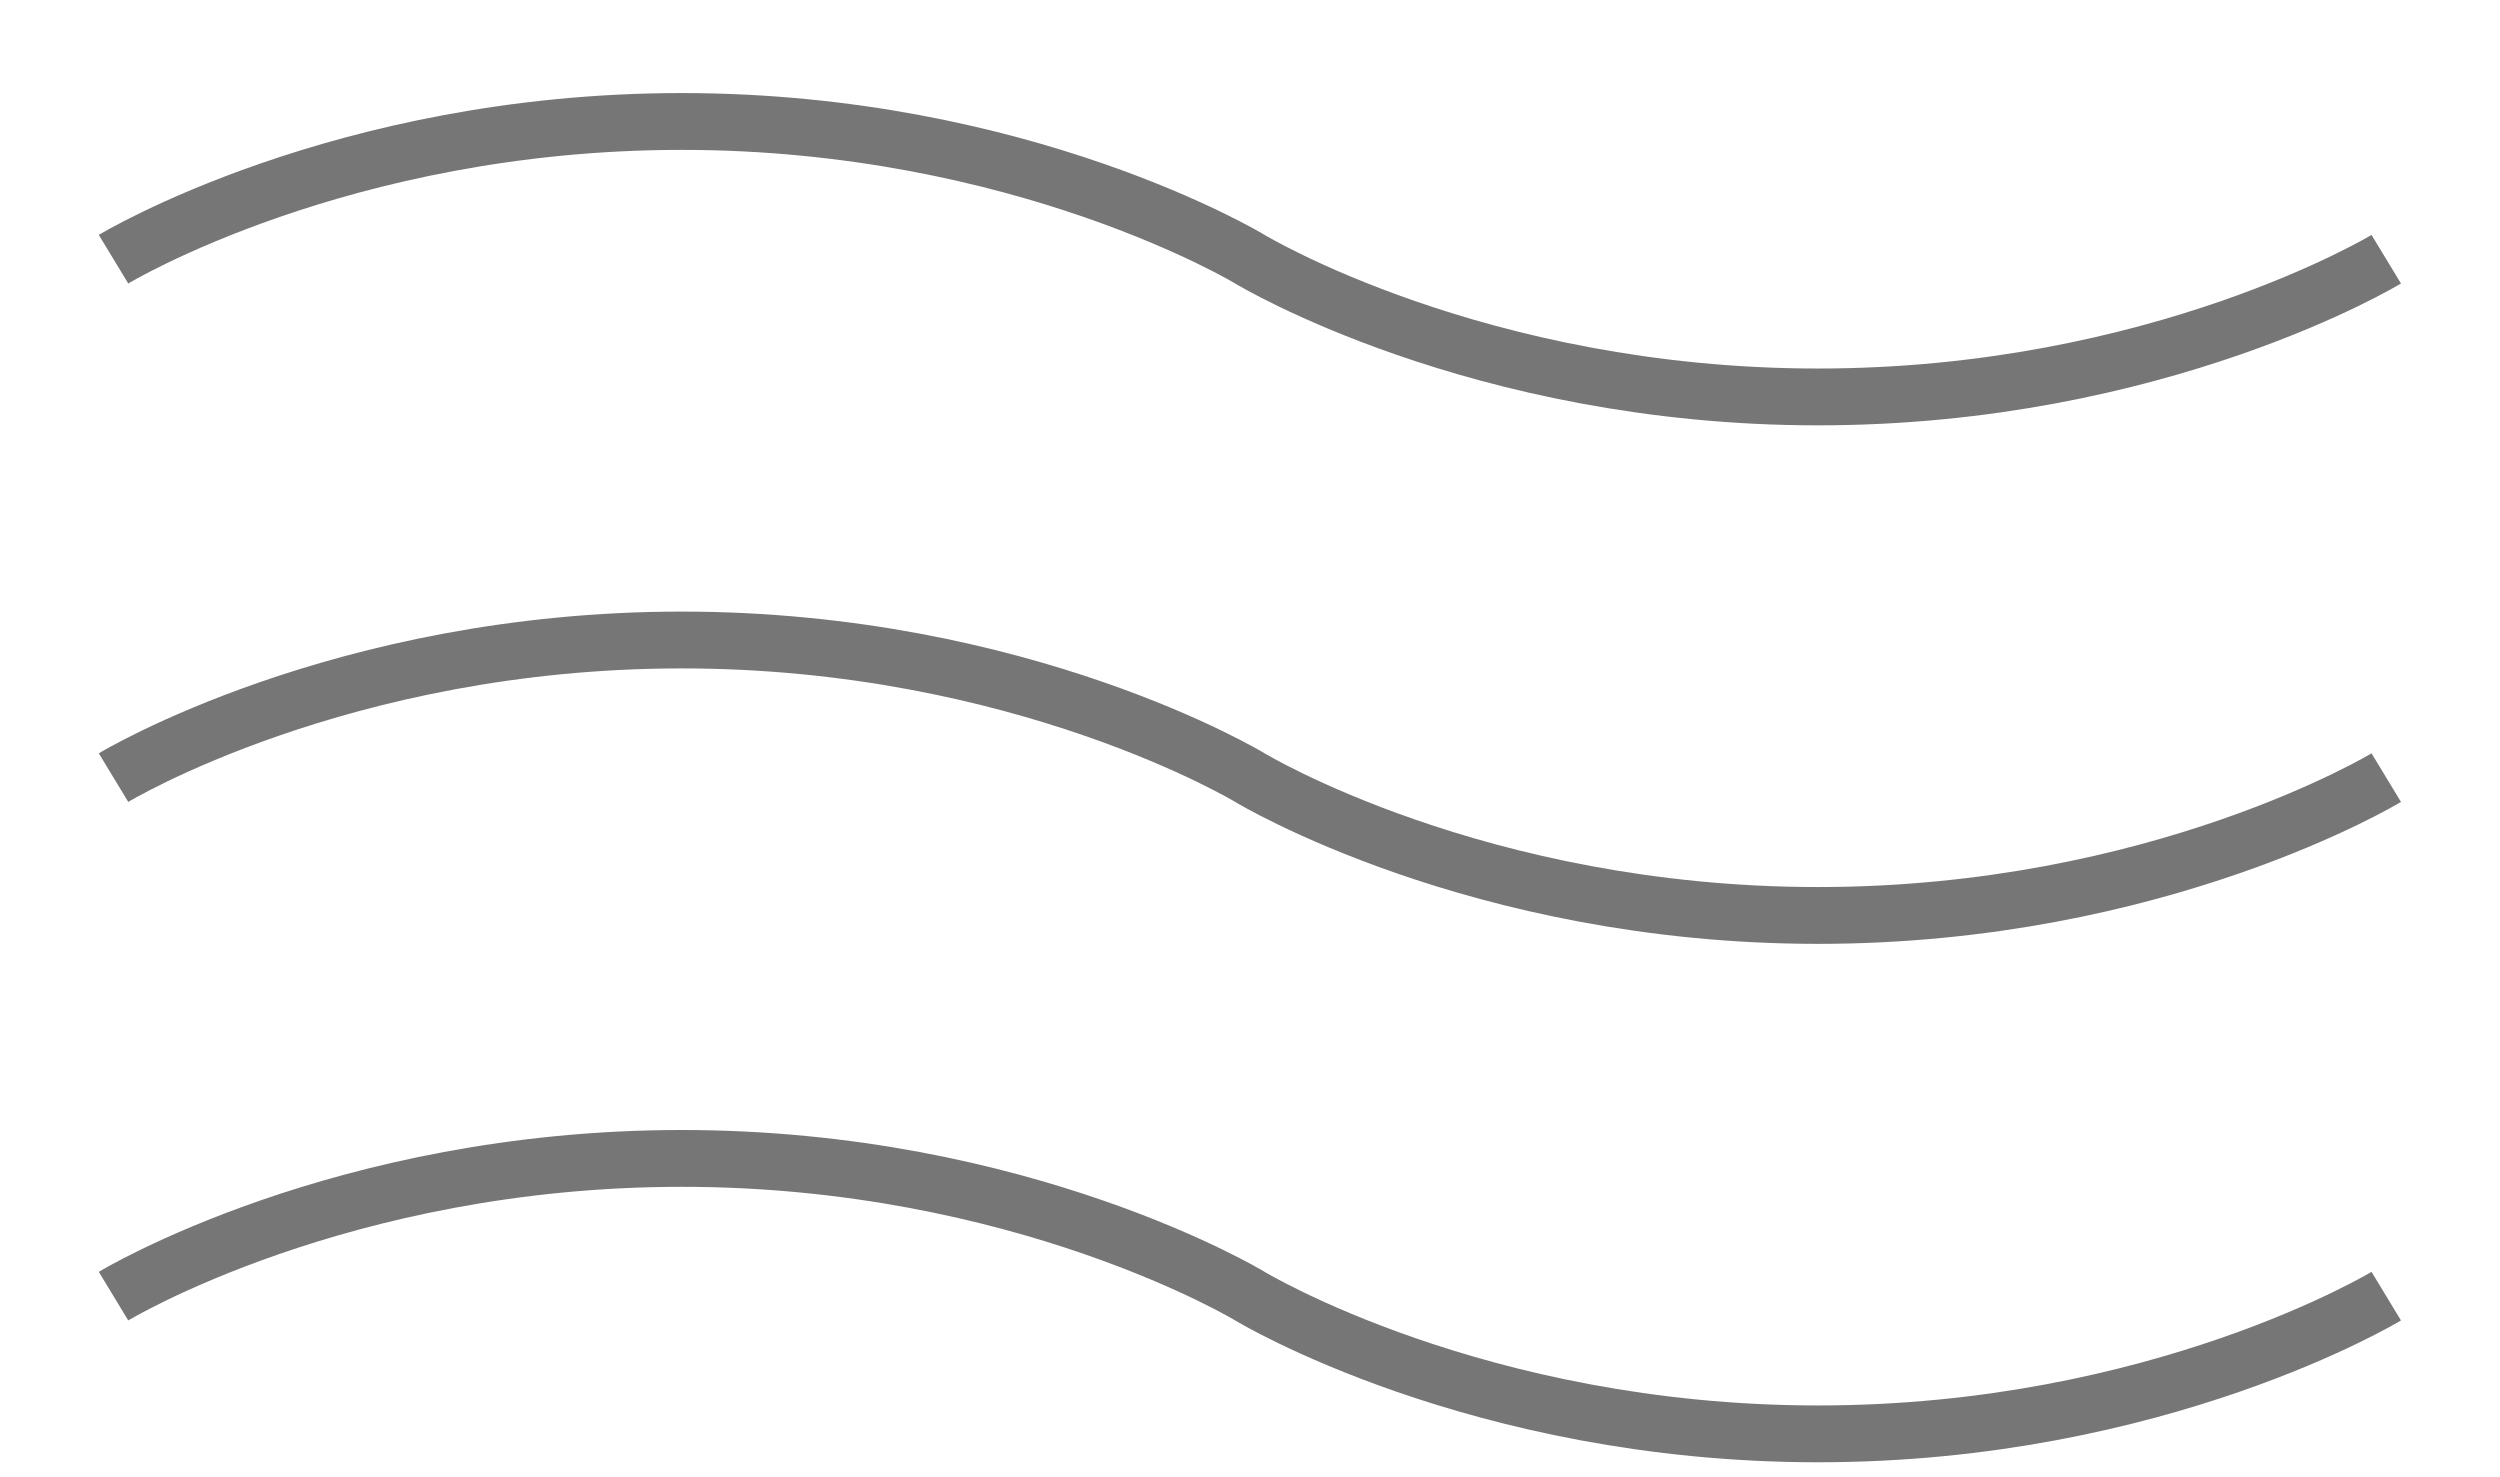
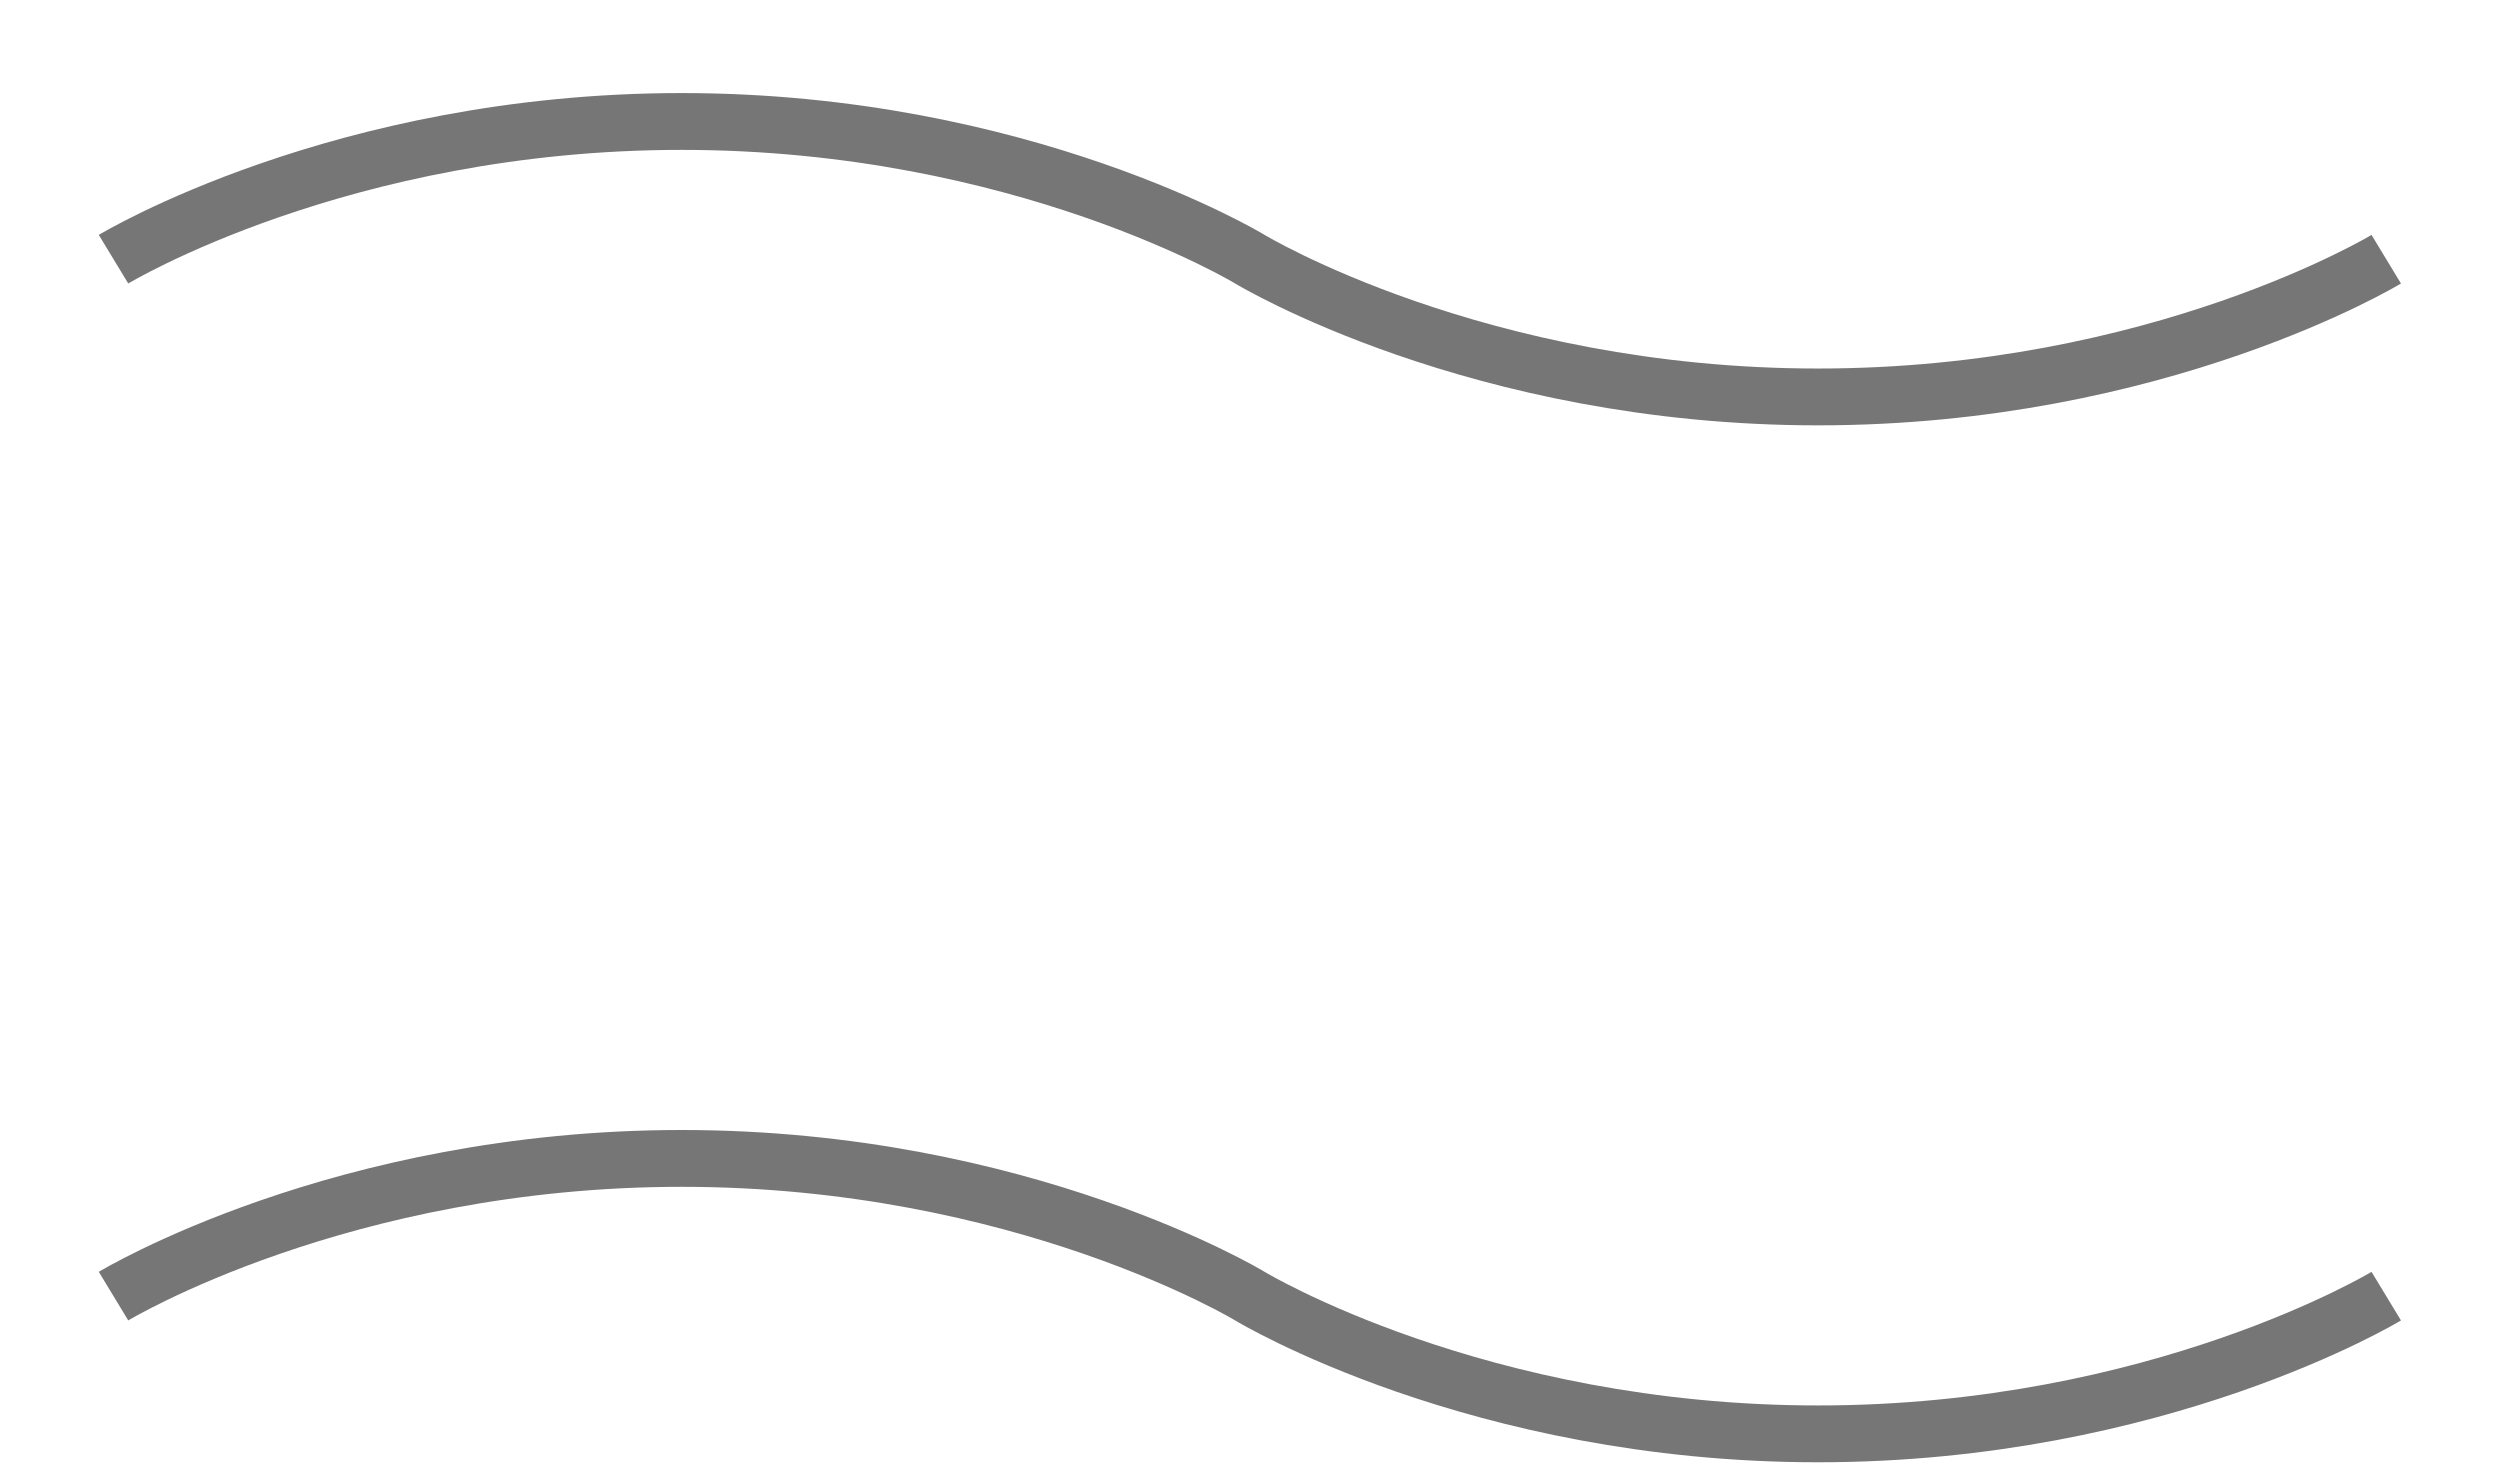
<svg xmlns="http://www.w3.org/2000/svg" width="22" height="13" viewBox="0 0 22 13" fill="none">
  <path d="M0.999 2.281C0.999 2.281 2.999 1.069 5.999 1.069C8.999 1.069 10.999 2.281 10.999 2.281C10.999 2.281 12.999 3.493 15.999 3.493C18.999 3.493 20.999 2.281 20.999 2.281" stroke="#767676" stroke-width="0.5" />
-   <path d="M0.999 6.843C0.999 6.843 2.999 5.632 5.999 5.632C8.999 5.632 10.999 6.843 10.999 6.843C10.999 6.843 12.999 8.056 15.999 8.056C18.999 8.056 20.999 6.843 20.999 6.843" stroke="#767676" stroke-width="0.5" />
  <path d="M0.999 11.406C0.999 11.406 2.999 10.194 5.999 10.194C8.999 10.194 10.999 11.406 10.999 11.406C10.999 11.406 12.999 12.618 15.999 12.618C18.999 12.618 20.999 11.406 20.999 11.406" stroke="#767676" stroke-width="0.5" />
</svg>